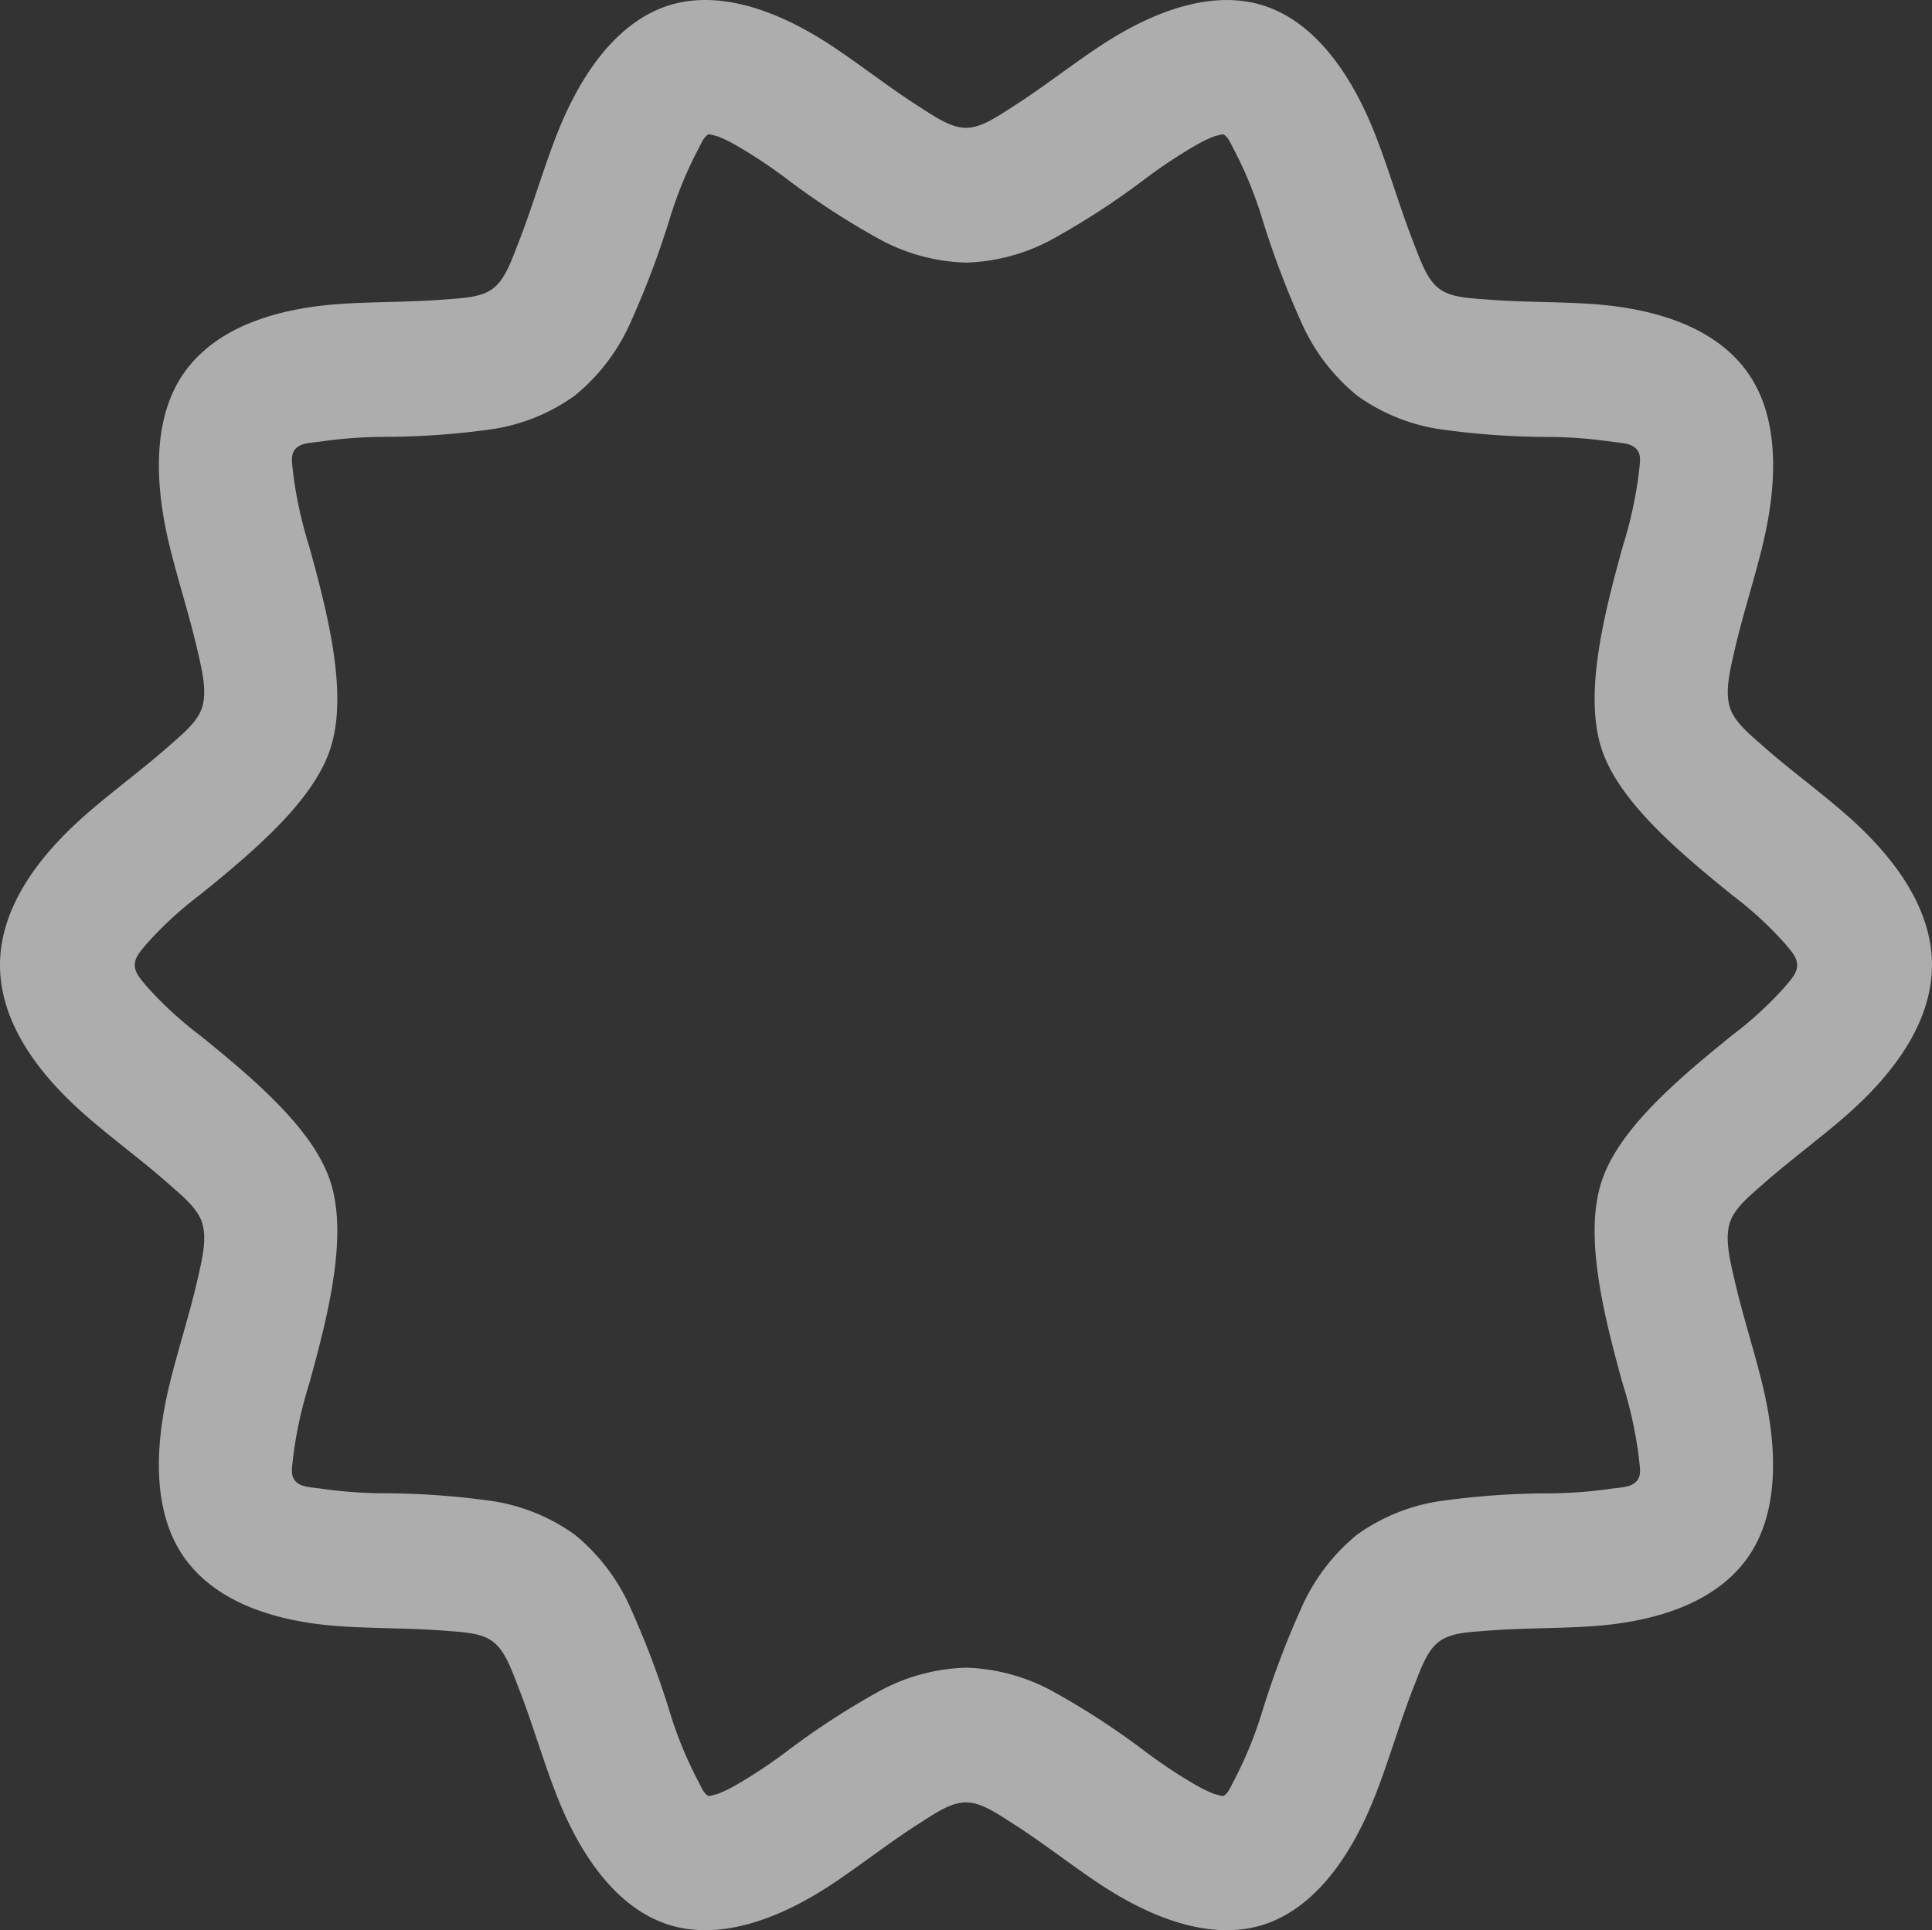
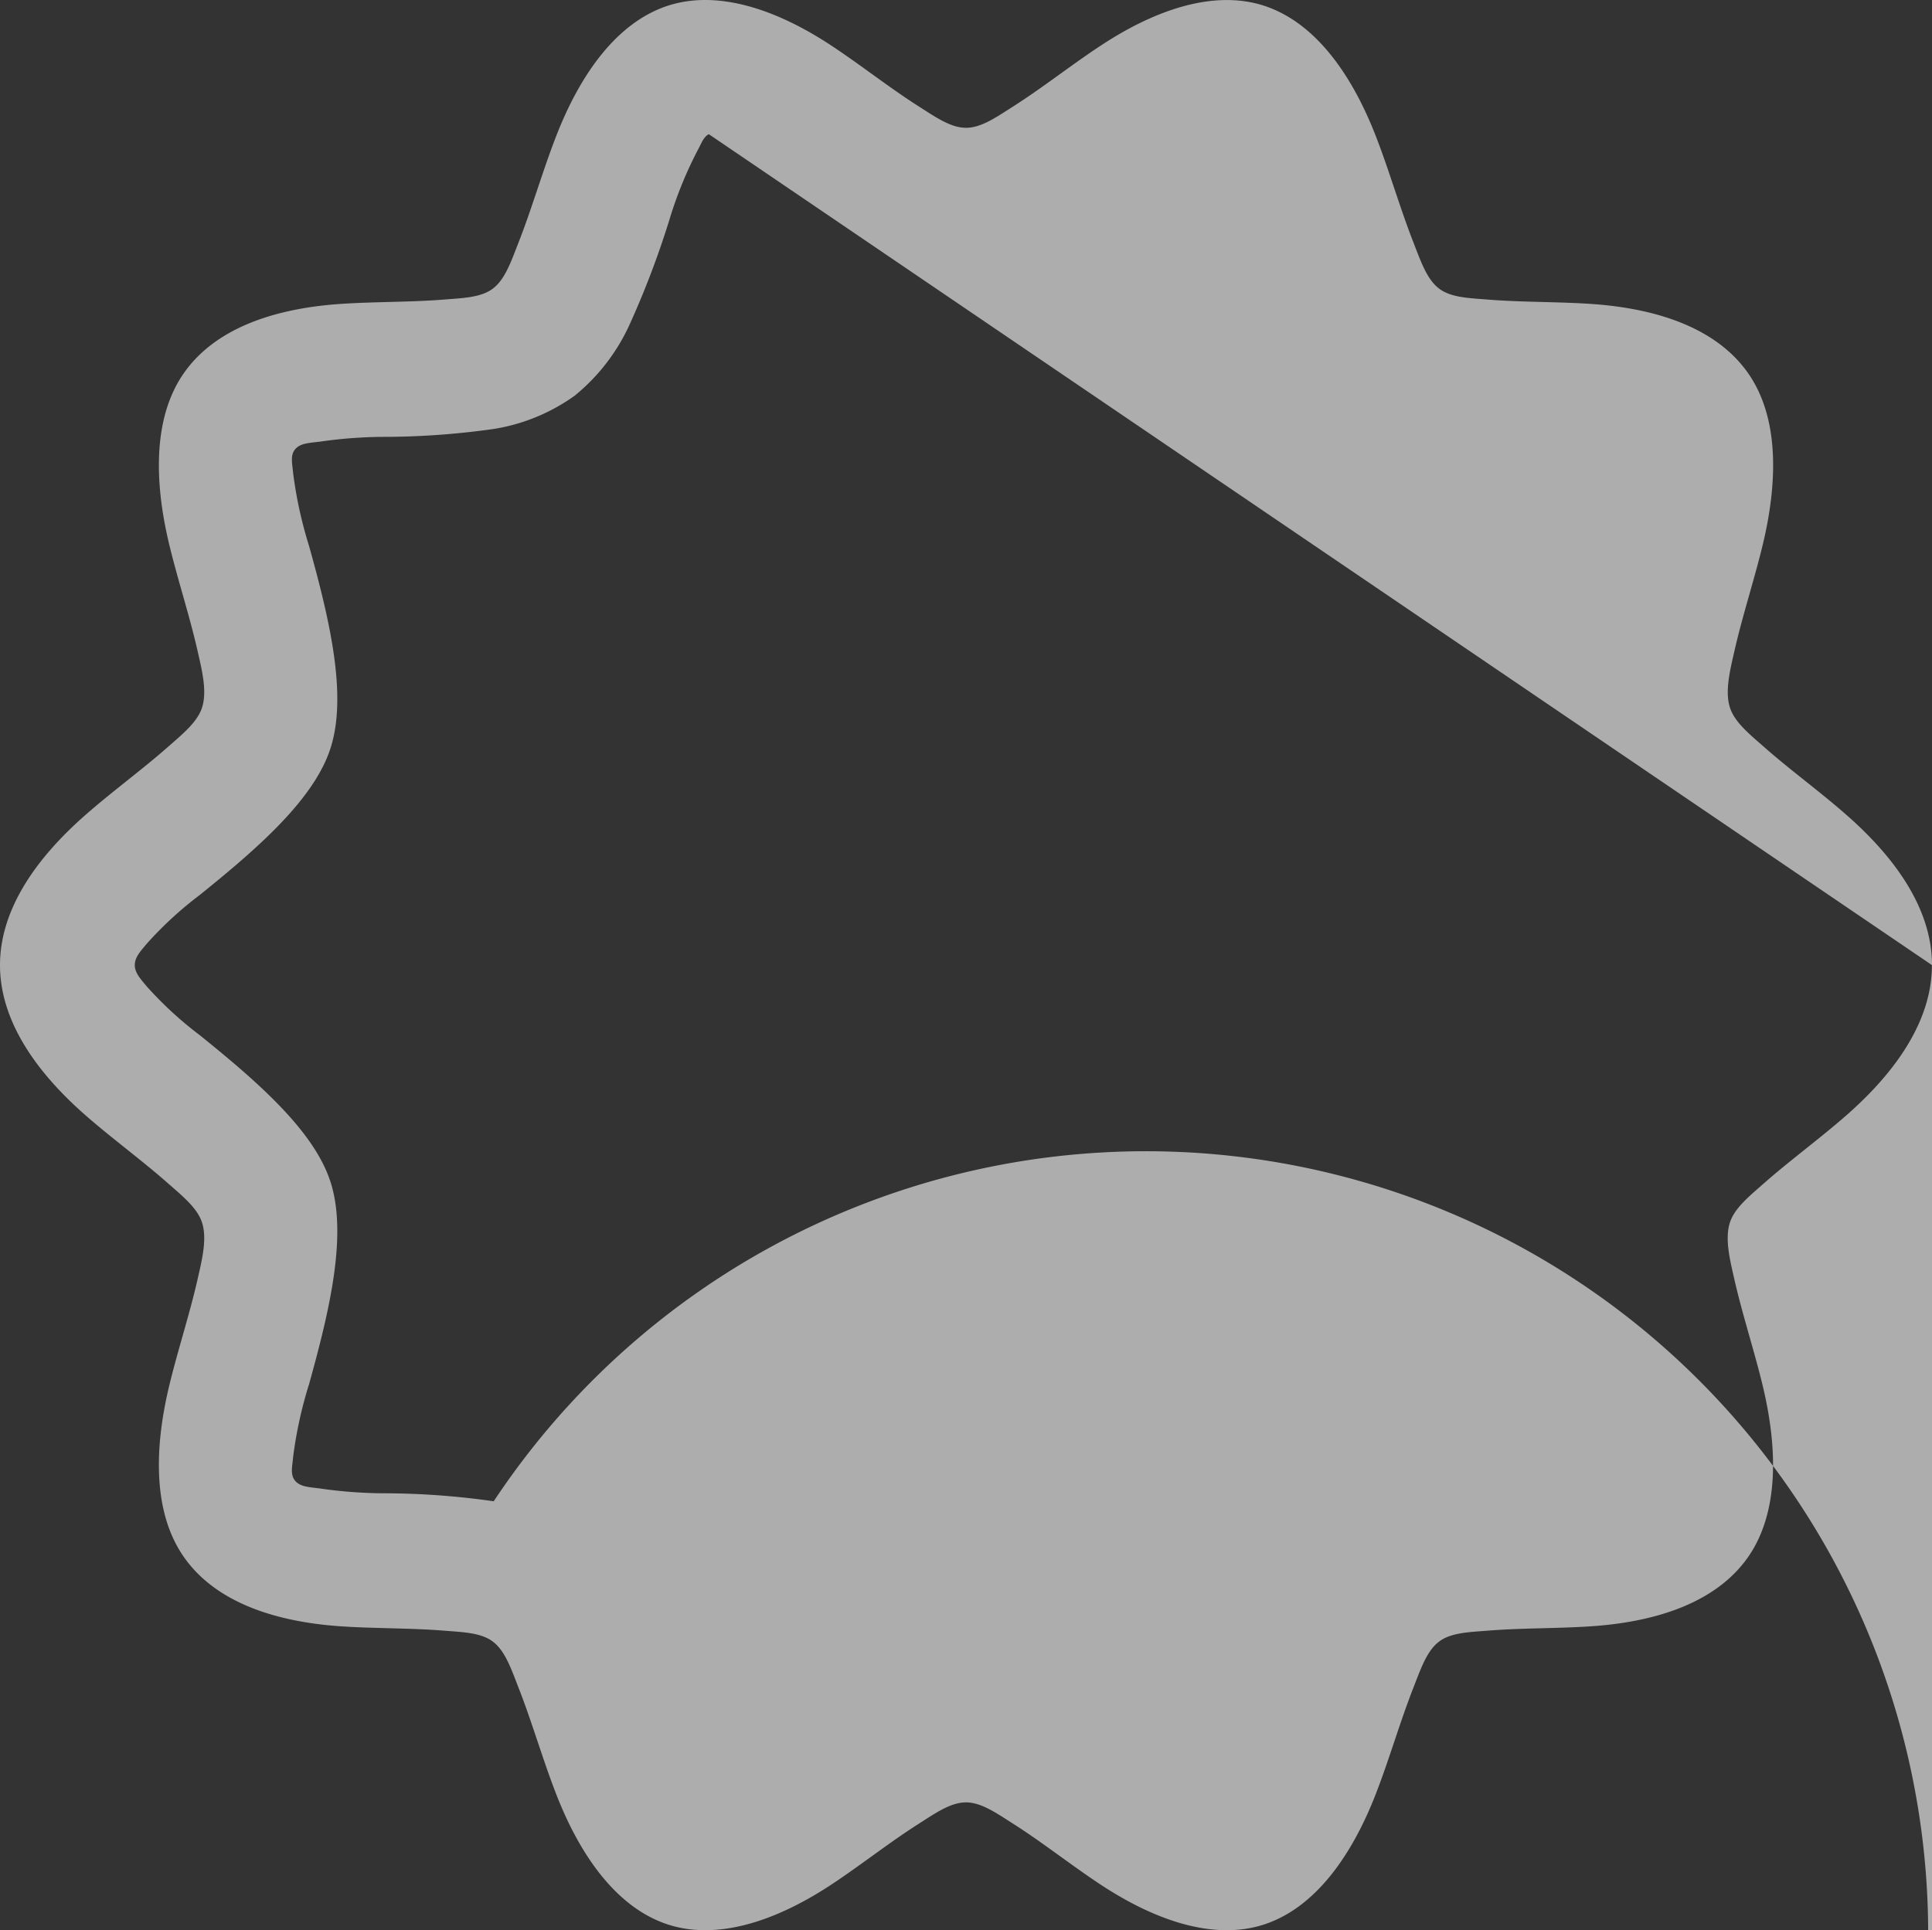
<svg xmlns="http://www.w3.org/2000/svg" width="176.094" height="175.975" viewBox="0 0 176.094 175.975">
  <rect x="0" y="0" width="176.094" height="175.975" fill="#333333" stroke="none" />
-   <path id="Pfad_93" data-name="Pfad 93" d="M176.094,87.988c0-4.947-3.129-9.607-7.805-13.7-2.384-2.1-5.136-4.1-7.47-6.16-1.384-1.22-2.735-2.3-3.153-3.653-.45-1.474,0-3.3.451-5.259.713-3.112,1.794-6.421,2.547-9.542,1.483-6.16,1.36-11.778-1.31-15.62-2.776-4-8-5.9-14.243-6.339-3.071-.213-6.413-.155-9.46-.4-1.753-.139-3.407-.18-4.488-1.007a.008.008,0,0,0-.008-.008c-1.122-.852-1.679-2.539-2.375-4.324-1.155-2.957-2.13-6.315-3.285-9.32-2.285-6-5.676-10.566-10.148-12.089-4.431-1.507-9.779.115-15.1,3.645C97.654,5.919,95,8.016,92.388,9.678c-1.54.983-2.94,1.974-4.341,1.974s-2.8-.991-4.341-1.974c-2.613-1.662-5.266-3.759-7.855-5.471C70.528.677,65.18-.944,60.748.563,56.276,2.086,52.886,6.648,50.6,12.652c-1.155,3.006-2.13,6.364-3.285,9.32-.7,1.785-1.253,3.473-2.375,4.324a.008.008,0,0,0-.008.008c-1.081.827-2.735.868-4.488,1.007-3.047.246-6.38.188-9.46.4-6.241.434-11.467,2.334-14.243,6.331-2.67,3.841-2.793,9.468-1.31,15.627.754,3.121,1.835,6.43,2.547,9.542.45,1.957.9,3.784.45,5.259-.418,1.351-1.769,2.433-3.153,3.653-2.334,2.056-5.086,4.063-7.47,6.16C3.128,78.38,0,83.04,0,87.987s3.129,9.607,7.805,13.7c2.384,2.089,5.136,4.1,7.47,6.16,1.384,1.22,2.735,2.3,3.153,3.653.45,1.474,0,3.3-.45,5.259-.713,3.112-1.794,6.421-2.547,9.542-1.483,6.16-1.36,11.778,1.31,15.62,2.776,4,8,5.9,14.243,6.339,3.071.213,6.413.156,9.46.4,1.753.14,3.407.18,4.488,1.007a.008.008,0,0,0,.008.008c1.122.852,1.679,2.539,2.375,4.324,1.155,2.957,2.13,6.315,3.285,9.32,2.285,6,5.676,10.566,10.148,12.089,4.431,1.507,9.779-.115,15.1-3.645,2.588-1.712,5.242-3.809,7.855-5.471,1.54-.983,2.94-1.974,4.341-1.974s2.8.991,4.341,1.974c2.613,1.662,5.266,3.759,7.855,5.471,5.324,3.53,10.672,5.152,15.1,3.645,4.472-1.524,7.863-6.094,10.148-12.089,1.155-3.006,2.13-6.364,3.285-9.32.7-1.785,1.253-3.473,2.375-4.324a.008.008,0,0,0,.008-.008c1.081-.827,2.735-.868,4.488-1.007,3.047-.246,6.38-.188,9.46-.4,6.241-.434,11.467-2.334,14.243-6.331,2.67-3.85,2.793-9.468,1.31-15.627-.754-3.121-1.834-6.43-2.547-9.542-.451-1.957-.9-3.784-.451-5.259.418-1.351,1.769-2.433,3.153-3.653,2.334-2.056,5.087-4.071,7.47-6.16,4.677-4.1,7.805-8.755,7.805-13.7ZM64.6,12.234a7.927,7.927,0,0,1,.868.221,11.3,11.3,0,0,1,1.466.7,45.922,45.922,0,0,1,4.578,3.006,70.259,70.259,0,0,0,8.747,5.7,17.481,17.481,0,0,0,7.781,2.08,17.482,17.482,0,0,0,7.781-2.08,70.2,70.2,0,0,0,8.747-5.7,46.157,46.157,0,0,1,4.578-3.006,11.3,11.3,0,0,1,1.466-.7,8,8,0,0,1,.868-.221c.491.237.688.877,1.024,1.474a36.484,36.484,0,0,1,2.539,6.225,81.409,81.409,0,0,0,3.751,9.853,17.947,17.947,0,0,0,4.906,6.282,17.334,17.334,0,0,0,7.388,3.039,71.63,71.63,0,0,0,10.23.729,42.243,42.243,0,0,1,5.356.4c1.04.172,2.08.106,2.58.827.385.549.18,1.294.115,2.1a38.4,38.4,0,0,1-1.45,6.618c-1.843,6.61-3.489,13.49-1.99,18.33,1.458,4.718,6.684,9.239,11.966,13.5a33.784,33.784,0,0,1,4.808,4.423c.532.647,1.1,1.22,1.1,1.957s-.565,1.31-1.1,1.957a33.737,33.737,0,0,1-4.808,4.423c-5.283,4.259-10.508,8.781-11.966,13.5-1.5,4.832.147,11.721,1.99,18.33a38.4,38.4,0,0,1,1.45,6.626c.065.8.27,1.548-.115,2.1-.5.721-1.54.655-2.58.819a42.131,42.131,0,0,1-5.356.4,71.626,71.626,0,0,0-10.23.729,17.428,17.428,0,0,0-7.388,3.03,17.979,17.979,0,0,0-4.906,6.29,81.447,81.447,0,0,0-3.751,9.853,36.489,36.489,0,0,1-2.539,6.225c-.336.6-.532,1.237-1.024,1.474a7.92,7.92,0,0,1-.868-.221,12.5,12.5,0,0,1-1.466-.7,45.92,45.92,0,0,1-4.578-3.006,70.253,70.253,0,0,0-8.747-5.7,17.481,17.481,0,0,0-7.781-2.08,17.482,17.482,0,0,0-7.781,2.08,70.2,70.2,0,0,0-8.747,5.7,46.16,46.16,0,0,1-4.578,3.006,12.5,12.5,0,0,1-1.466.7,7.991,7.991,0,0,1-.868.221c-.491-.237-.688-.877-1.024-1.474a36.478,36.478,0,0,1-2.539-6.225,81.41,81.41,0,0,0-3.751-9.853,17.972,17.972,0,0,0-4.906-6.29A17.424,17.424,0,0,0,45,136.867a71.631,71.631,0,0,0-10.23-.729,42.24,42.24,0,0,1-5.356-.4c-1.04-.172-2.08-.106-2.58-.827-.385-.549-.18-1.294-.115-2.1a38.4,38.4,0,0,1,1.45-6.618c1.843-6.61,3.489-13.5,1.99-18.33-1.458-4.718-6.684-9.239-11.966-13.5a33.783,33.783,0,0,1-4.808-4.423c-.532-.647-1.1-1.22-1.1-1.957s.565-1.311,1.1-1.957a33.738,33.738,0,0,1,4.808-4.423c5.283-4.259,10.508-8.781,11.966-13.5,1.5-4.841-.147-11.721-1.99-18.33a38.394,38.394,0,0,1-1.45-6.626c-.065-.8-.27-1.548.115-2.1.5-.721,1.54-.655,2.58-.819a42.132,42.132,0,0,1,5.356-.4A71.629,71.629,0,0,0,45,39.107a17.33,17.33,0,0,0,7.388-3.039,17.94,17.94,0,0,0,4.906-6.282,81.446,81.446,0,0,0,3.751-9.853,36.482,36.482,0,0,1,2.539-6.225c.336-.6.532-1.237,1.024-1.474Z" fill="#fff" fill-rule="evenodd" opacity="0.6" />
+   <path id="Pfad_93" data-name="Pfad 93" d="M176.094,87.988c0-4.947-3.129-9.607-7.805-13.7-2.384-2.1-5.136-4.1-7.47-6.16-1.384-1.22-2.735-2.3-3.153-3.653-.45-1.474,0-3.3.451-5.259.713-3.112,1.794-6.421,2.547-9.542,1.483-6.16,1.36-11.778-1.31-15.62-2.776-4-8-5.9-14.243-6.339-3.071-.213-6.413-.155-9.46-.4-1.753-.139-3.407-.18-4.488-1.007a.008.008,0,0,0-.008-.008c-1.122-.852-1.679-2.539-2.375-4.324-1.155-2.957-2.13-6.315-3.285-9.32-2.285-6-5.676-10.566-10.148-12.089-4.431-1.507-9.779.115-15.1,3.645C97.654,5.919,95,8.016,92.388,9.678c-1.54.983-2.94,1.974-4.341,1.974s-2.8-.991-4.341-1.974c-2.613-1.662-5.266-3.759-7.855-5.471C70.528.677,65.18-.944,60.748.563,56.276,2.086,52.886,6.648,50.6,12.652c-1.155,3.006-2.13,6.364-3.285,9.32-.7,1.785-1.253,3.473-2.375,4.324a.008.008,0,0,0-.008.008c-1.081.827-2.735.868-4.488,1.007-3.047.246-6.38.188-9.46.4-6.241.434-11.467,2.334-14.243,6.331-2.67,3.841-2.793,9.468-1.31,15.627.754,3.121,1.835,6.43,2.547,9.542.45,1.957.9,3.784.45,5.259-.418,1.351-1.769,2.433-3.153,3.653-2.334,2.056-5.086,4.063-7.47,6.16C3.128,78.38,0,83.04,0,87.987s3.129,9.607,7.805,13.7c2.384,2.089,5.136,4.1,7.47,6.16,1.384,1.22,2.735,2.3,3.153,3.653.45,1.474,0,3.3-.45,5.259-.713,3.112-1.794,6.421-2.547,9.542-1.483,6.16-1.36,11.778,1.31,15.62,2.776,4,8,5.9,14.243,6.339,3.071.213,6.413.156,9.46.4,1.753.14,3.407.18,4.488,1.007a.008.008,0,0,0,.008.008c1.122.852,1.679,2.539,2.375,4.324,1.155,2.957,2.13,6.315,3.285,9.32,2.285,6,5.676,10.566,10.148,12.089,4.431,1.507,9.779-.115,15.1-3.645,2.588-1.712,5.242-3.809,7.855-5.471,1.54-.983,2.94-1.974,4.341-1.974s2.8.991,4.341,1.974c2.613,1.662,5.266,3.759,7.855,5.471,5.324,3.53,10.672,5.152,15.1,3.645,4.472-1.524,7.863-6.094,10.148-12.089,1.155-3.006,2.13-6.364,3.285-9.32.7-1.785,1.253-3.473,2.375-4.324a.008.008,0,0,0,.008-.008c1.081-.827,2.735-.868,4.488-1.007,3.047-.246,6.38-.188,9.46-.4,6.241-.434,11.467-2.334,14.243-6.331,2.67-3.85,2.793-9.468,1.31-15.627-.754-3.121-1.834-6.43-2.547-9.542-.451-1.957-.9-3.784-.451-5.259.418-1.351,1.769-2.433,3.153-3.653,2.334-2.056,5.087-4.071,7.47-6.16,4.677-4.1,7.805-8.755,7.805-13.7Za7.927,7.927,0,0,1,.868.221,11.3,11.3,0,0,1,1.466.7,45.922,45.922,0,0,1,4.578,3.006,70.259,70.259,0,0,0,8.747,5.7,17.481,17.481,0,0,0,7.781,2.08,17.482,17.482,0,0,0,7.781-2.08,70.2,70.2,0,0,0,8.747-5.7,46.157,46.157,0,0,1,4.578-3.006,11.3,11.3,0,0,1,1.466-.7,8,8,0,0,1,.868-.221c.491.237.688.877,1.024,1.474a36.484,36.484,0,0,1,2.539,6.225,81.409,81.409,0,0,0,3.751,9.853,17.947,17.947,0,0,0,4.906,6.282,17.334,17.334,0,0,0,7.388,3.039,71.63,71.63,0,0,0,10.23.729,42.243,42.243,0,0,1,5.356.4c1.04.172,2.08.106,2.58.827.385.549.18,1.294.115,2.1a38.4,38.4,0,0,1-1.45,6.618c-1.843,6.61-3.489,13.49-1.99,18.33,1.458,4.718,6.684,9.239,11.966,13.5a33.784,33.784,0,0,1,4.808,4.423c.532.647,1.1,1.22,1.1,1.957s-.565,1.31-1.1,1.957a33.737,33.737,0,0,1-4.808,4.423c-5.283,4.259-10.508,8.781-11.966,13.5-1.5,4.832.147,11.721,1.99,18.33a38.4,38.4,0,0,1,1.45,6.626c.065.8.27,1.548-.115,2.1-.5.721-1.54.655-2.58.819a42.131,42.131,0,0,1-5.356.4,71.626,71.626,0,0,0-10.23.729,17.428,17.428,0,0,0-7.388,3.03,17.979,17.979,0,0,0-4.906,6.29,81.447,81.447,0,0,0-3.751,9.853,36.489,36.489,0,0,1-2.539,6.225c-.336.6-.532,1.237-1.024,1.474a7.92,7.92,0,0,1-.868-.221,12.5,12.5,0,0,1-1.466-.7,45.92,45.92,0,0,1-4.578-3.006,70.253,70.253,0,0,0-8.747-5.7,17.481,17.481,0,0,0-7.781-2.08,17.482,17.482,0,0,0-7.781,2.08,70.2,70.2,0,0,0-8.747,5.7,46.16,46.16,0,0,1-4.578,3.006,12.5,12.5,0,0,1-1.466.7,7.991,7.991,0,0,1-.868.221c-.491-.237-.688-.877-1.024-1.474a36.478,36.478,0,0,1-2.539-6.225,81.41,81.41,0,0,0-3.751-9.853,17.972,17.972,0,0,0-4.906-6.29A17.424,17.424,0,0,0,45,136.867a71.631,71.631,0,0,0-10.23-.729,42.24,42.24,0,0,1-5.356-.4c-1.04-.172-2.08-.106-2.58-.827-.385-.549-.18-1.294-.115-2.1a38.4,38.4,0,0,1,1.45-6.618c1.843-6.61,3.489-13.5,1.99-18.33-1.458-4.718-6.684-9.239-11.966-13.5a33.783,33.783,0,0,1-4.808-4.423c-.532-.647-1.1-1.22-1.1-1.957s.565-1.311,1.1-1.957a33.738,33.738,0,0,1,4.808-4.423c5.283-4.259,10.508-8.781,11.966-13.5,1.5-4.841-.147-11.721-1.99-18.33a38.394,38.394,0,0,1-1.45-6.626c-.065-.8-.27-1.548.115-2.1.5-.721,1.54-.655,2.58-.819a42.132,42.132,0,0,1,5.356-.4A71.629,71.629,0,0,0,45,39.107a17.33,17.33,0,0,0,7.388-3.039,17.94,17.94,0,0,0,4.906-6.282,81.446,81.446,0,0,0,3.751-9.853,36.482,36.482,0,0,1,2.539-6.225c.336-.6.532-1.237,1.024-1.474Z" fill="#fff" fill-rule="evenodd" opacity="0.6" />
</svg>